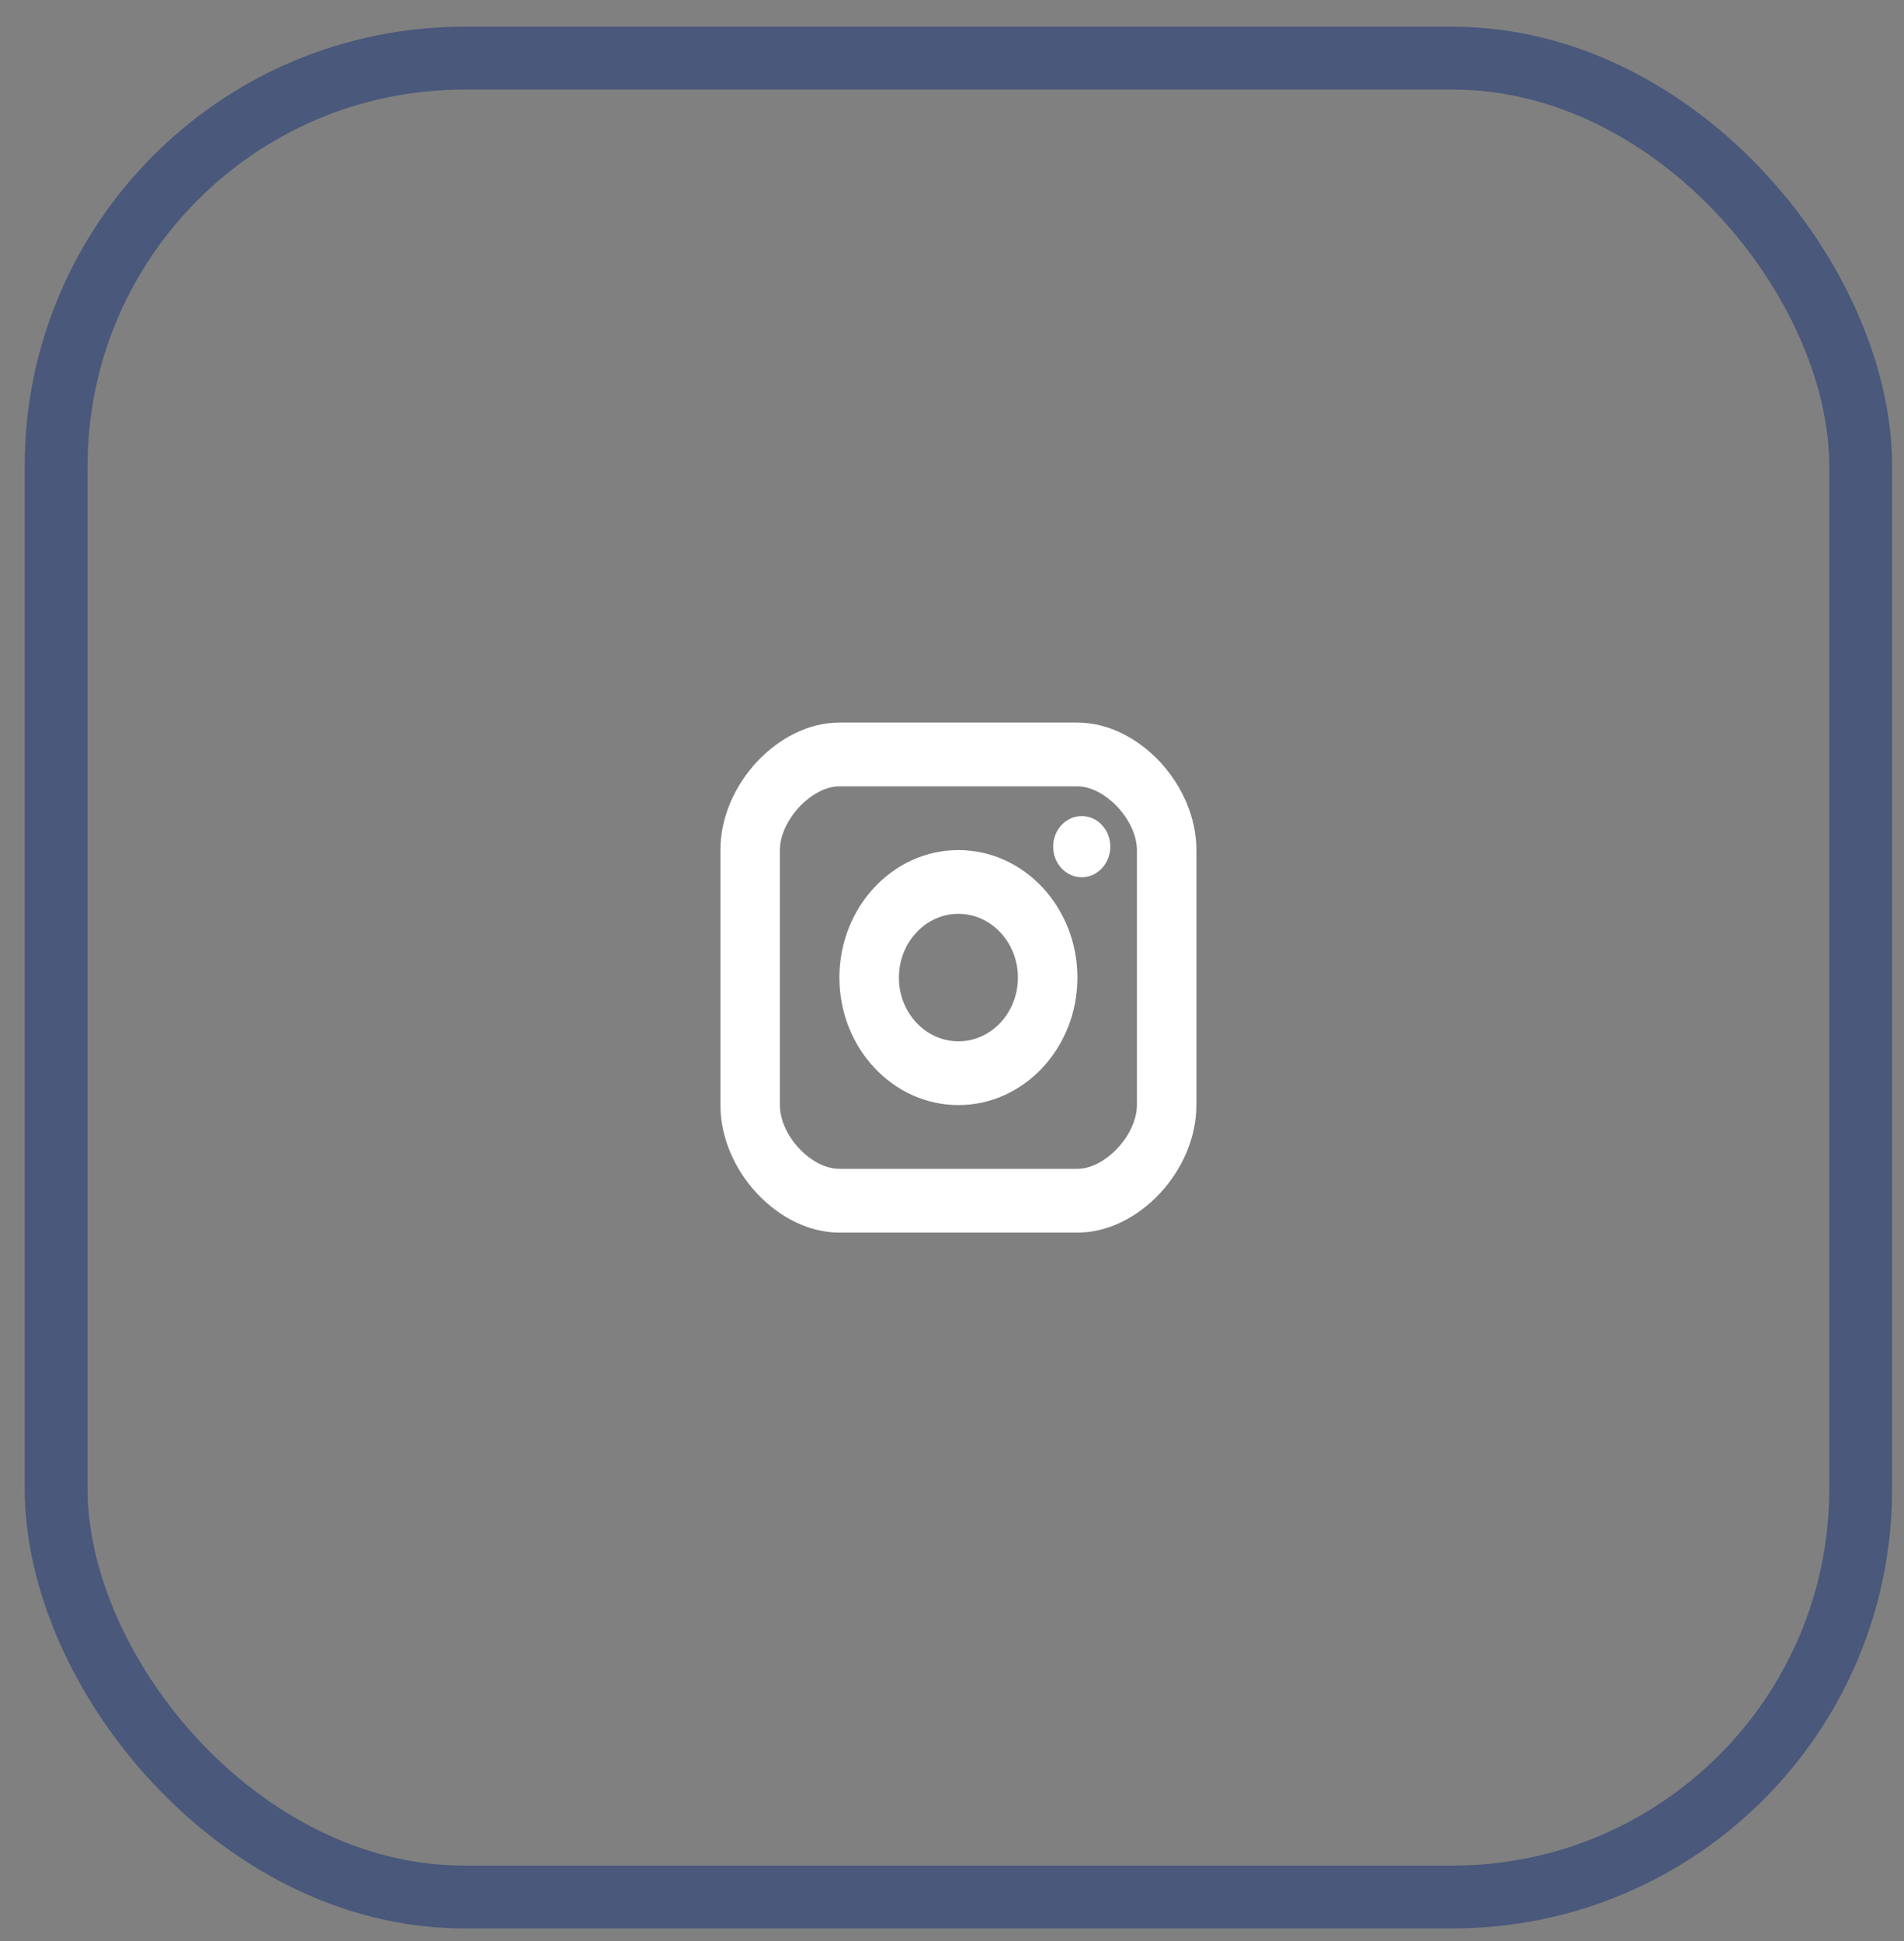
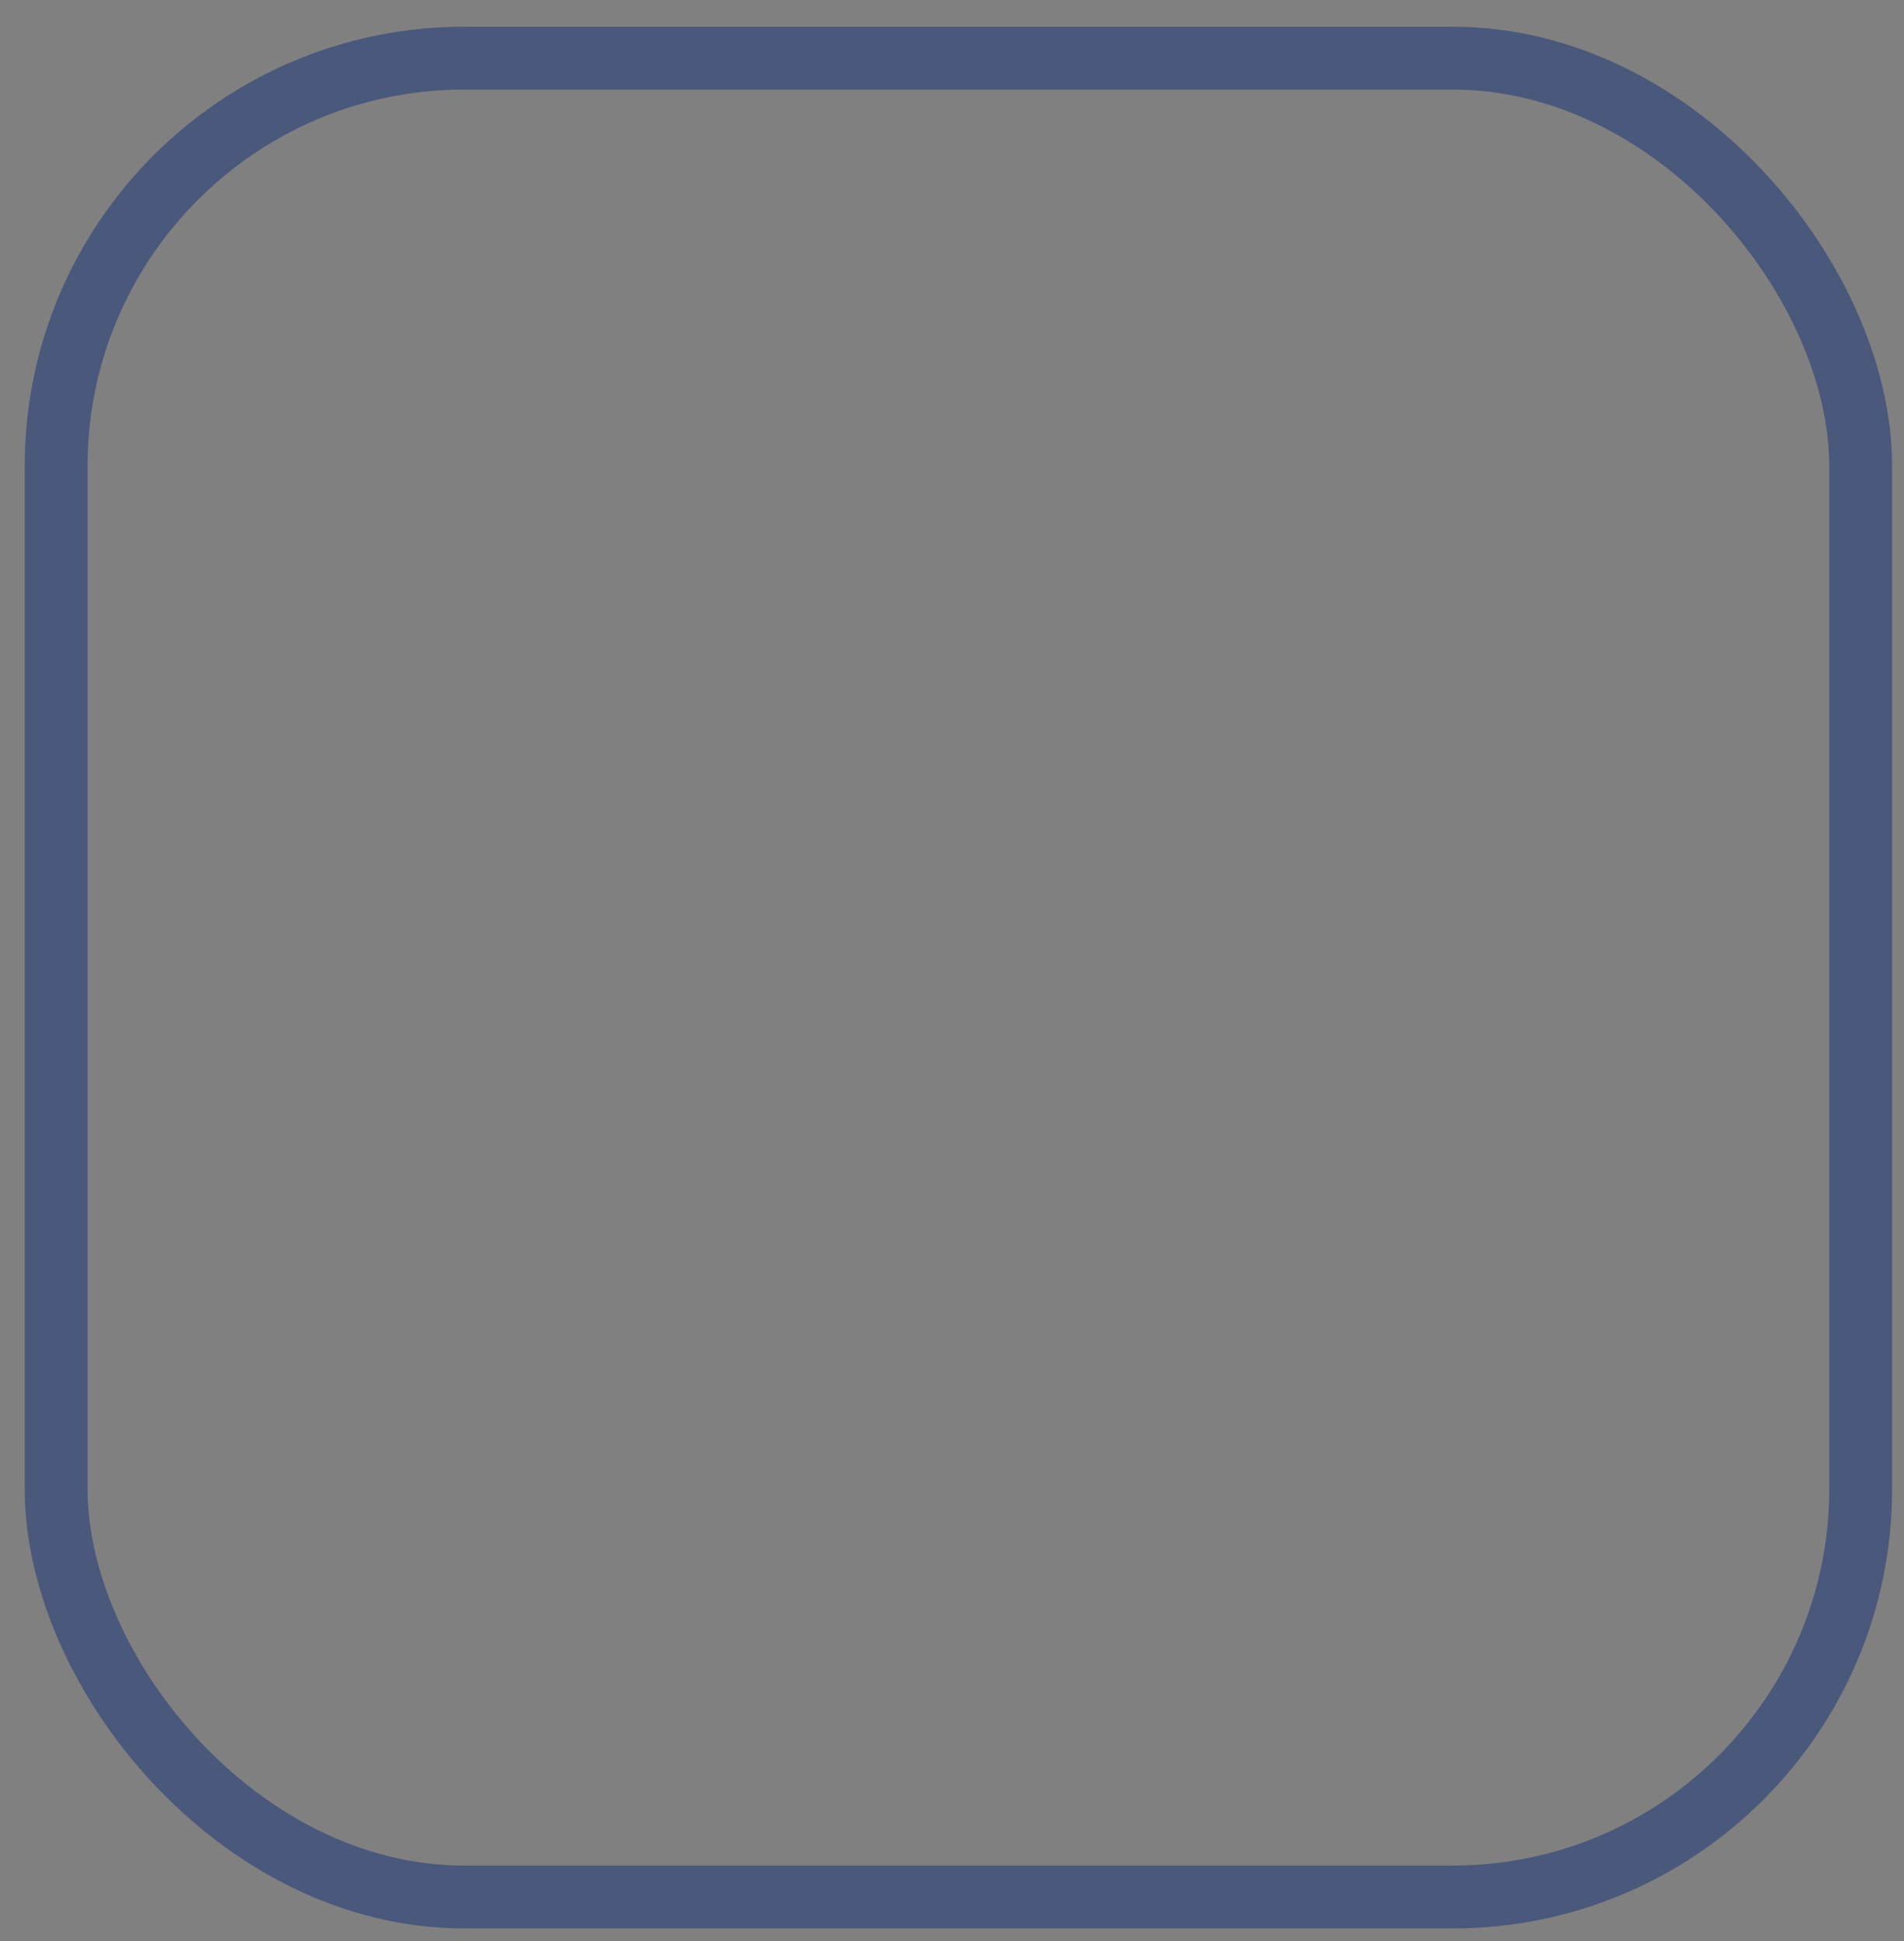
<svg xmlns="http://www.w3.org/2000/svg" width="52" height="53" viewBox="0 0 52 53" fill="none">
  <rect x="0" y="0" width="52" height="53" fill="#808080" stroke="none" />
-   <path d="M29.543 23.953C29.974 23.953 30.323 23.579 30.323 23.117C30.323 22.656 29.974 22.282 29.543 22.282C29.112 22.282 28.763 22.656 28.763 23.117C28.763 23.579 29.112 23.953 29.543 23.953Z" fill="white" />
-   <path fill-rule="evenodd" clip-rule="evenodd" d="M22.925 26.693C22.925 28.613 24.383 30.174 26.175 30.174C27.967 30.174 29.425 28.613 29.425 26.693C29.425 24.773 27.967 23.211 26.175 23.211C24.383 23.211 22.925 24.773 22.925 26.693ZM24.55 26.693C24.55 25.733 25.279 24.952 26.175 24.952C27.071 24.952 27.8 25.733 27.8 26.693C27.8 27.653 27.071 28.433 26.175 28.433C25.279 28.433 24.55 27.653 24.55 26.693Z" fill="white" />
-   <path fill-rule="evenodd" clip-rule="evenodd" d="M22.925 33.656H29.425C31.096 33.656 32.675 31.964 32.675 30.174V23.211C32.675 21.422 31.096 19.73 29.425 19.73H22.925C21.255 19.73 19.675 21.422 19.675 23.211V30.174C19.675 31.964 21.255 33.656 22.925 33.656ZM21.3 23.211C21.3 22.398 22.165 21.471 22.925 21.471H29.425C30.185 21.471 31.05 22.398 31.05 23.211V30.174C31.05 30.988 30.185 31.915 29.425 31.915H22.925C22.151 31.915 21.3 31.004 21.3 30.174V23.211Z" fill="white" />
  <rect x="1.533" y="1.588" width="49.284" height="50.209" rx="11.142" stroke="#49587B" stroke-width="1.716" />
</svg>